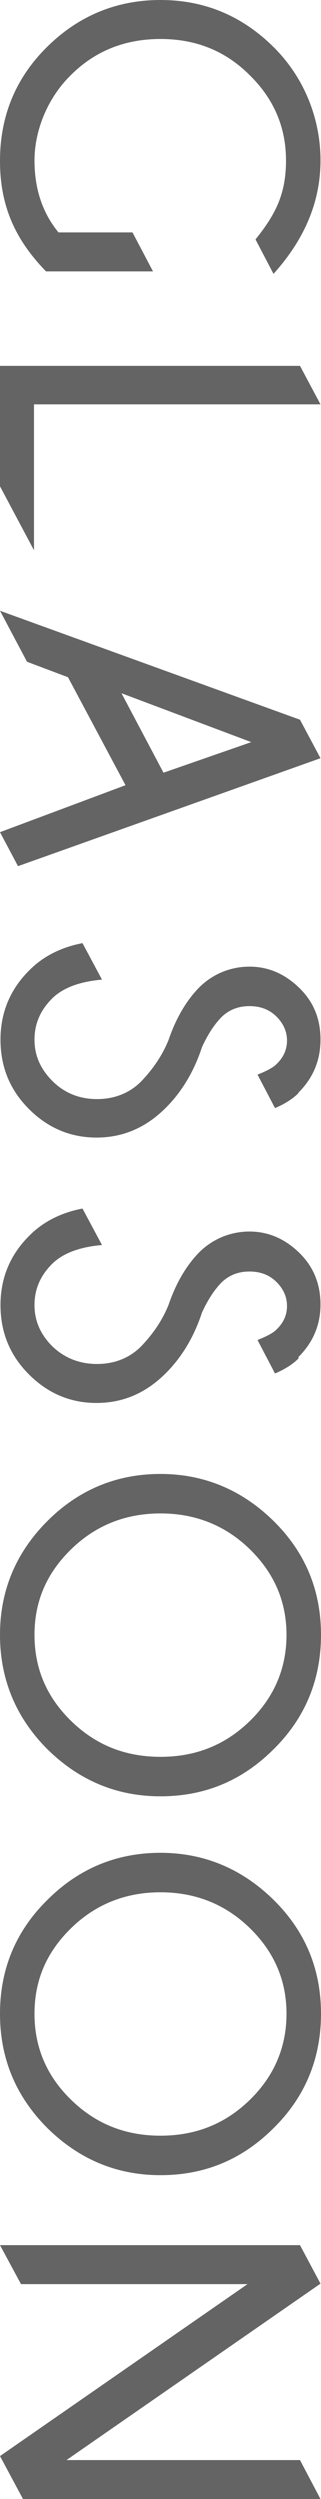
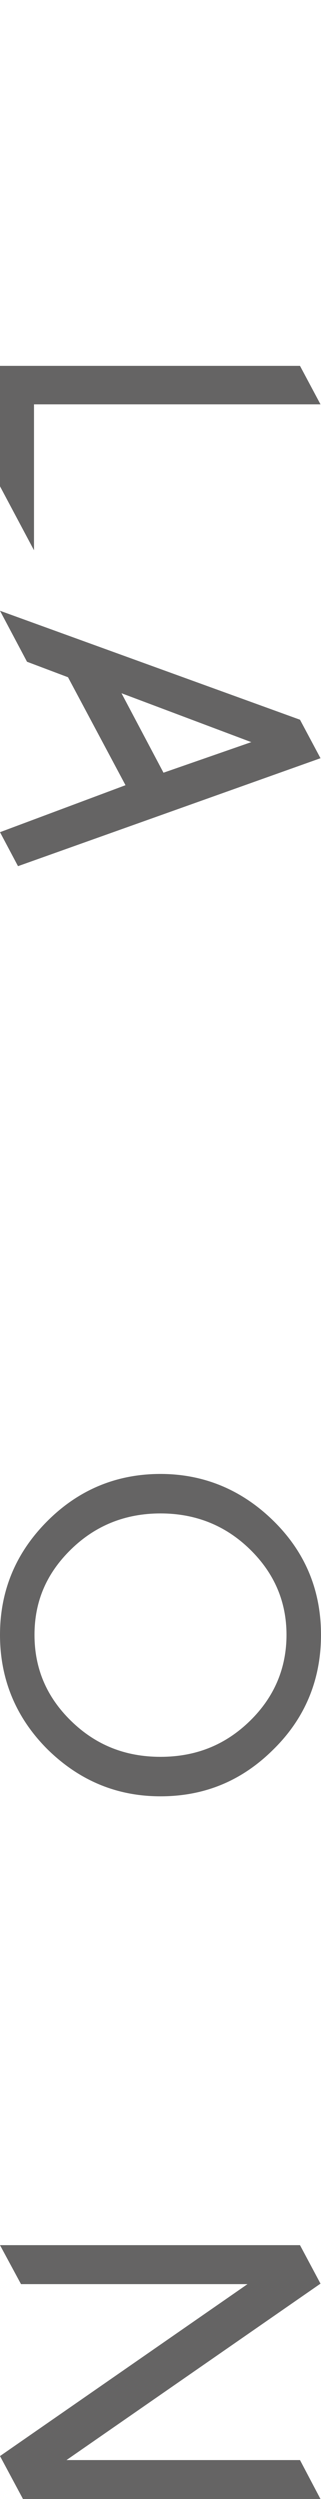
<svg xmlns="http://www.w3.org/2000/svg" id="_レイヤー_1" version="1.1" viewBox="0 0 64.2 500">
  <defs>
    <style>
      .st0 {
        fill: #656464;
      }
    </style>
  </defs>
-   <path class="st0" d="M11.7,46.5c-3.2-3.9-4.8-8.7-4.8-14.4s2.4-12.3,7.3-17.1c4.8-4.8,10.8-7.2,17.9-7.2s13,2.4,17.8,7.2c4.9,4.8,7.3,10.5,7.3,17.1s-2,10.7-6.1,15.8l3.6,6.9c6.2-6.9,9.4-14.4,9.4-22.7s-3.2-16.6-9.5-22.8C48.3,3.1,40.8,0,32.1,0S15.8,3.1,9.5,9.3C3.2,15.5,0,23.1,0,32.2s3.1,15.8,9.2,22.1h21.4l-4.1-7.8h-14.9,0Z" />
  <polygon class="st0" points="6.8 110.1 6.8 80.9 64.1 80.9 60 73.2 0 73.2 0 97.3 6.8 110.1" />
-   <path class="st0" d="M59.7,218.6c2.9-2.9,4.4-6.4,4.4-10.6s-1.4-7.6-4.3-10.4c-2.9-2.8-6.2-4.2-9.9-4.2s-7.2,1.4-9.9,4c-2.7,2.7-4.8,6.3-6.3,10.7-1.3,3.2-3.2,5.9-5.5,8.3-2.3,2.3-5.3,3.5-8.8,3.5s-6.5-1.2-8.9-3.6c-2.4-2.4-3.6-5.1-3.6-8.3s1.2-5.9,3.5-8.2c2.1-2.1,5.4-3.4,10-3.8l-3.9-7.3c-4.2.8-7.8,2.6-10.5,5.3-3.9,3.8-5.9,8.5-5.9,14s1.9,10.1,5.7,13.9,8.3,5.7,13.5,5.7,9.7-1.9,13.6-5.7c3.4-3.3,5.9-7.5,7.5-12.4,1.2-2.6,2.5-4.6,4-6.1,1.5-1.4,3.3-2.1,5.5-2.1s4,.7,5.4,2.1,2.1,3,2.1,4.8-.7,3.4-2.2,4.8c-.6.6-1.9,1.3-3.7,2l3.5,6.7c1.9-.8,3.5-1.8,4.7-3h0Z" />
-   <path class="st0" d="M59.7,271.5c2.9-2.9,4.4-6.4,4.4-10.5s-1.4-7.6-4.3-10.4c-2.9-2.8-6.2-4.2-9.9-4.2s-7.2,1.4-9.9,4c-2.7,2.7-4.8,6.3-6.3,10.7-1.3,3.2-3.2,5.9-5.5,8.3-2.3,2.3-5.3,3.5-8.8,3.5s-6.5-1.2-8.9-3.5c-2.4-2.4-3.6-5.1-3.6-8.3s1.2-5.9,3.5-8.2c2.1-2.1,5.4-3.4,10-3.8l-3.9-7.3c-4.2.8-7.8,2.6-10.5,5.3-3.9,3.8-5.9,8.5-5.9,14s1.9,10.1,5.7,13.9c3.8,3.8,8.3,5.7,13.5,5.7s9.7-1.9,13.6-5.7c3.4-3.3,5.9-7.5,7.5-12.4,1.2-2.6,2.5-4.6,4-6.1,1.5-1.4,3.3-2.1,5.5-2.1s4,.7,5.4,2.1c1.4,1.4,2.1,3,2.1,4.8s-.7,3.4-2.2,4.8c-.6.6-1.9,1.3-3.7,2l3.5,6.7c1.9-.8,3.5-1.8,4.7-3h0Z" />
  <path class="st0" d="M64.2,327.1c0-9-3.2-16.6-9.5-22.8-6.3-6.2-13.9-9.4-22.6-9.4s-16.3,3.1-22.6,9.4C3.2,310.6,0,318.2,0,327.1s3.2,16.6,9.5,22.9c6.3,6.2,13.8,9.4,22.6,9.4s16.3-3.1,22.6-9.4c6.3-6.2,9.5-13.9,9.5-22.9ZM14.2,344.3c-4.9-4.8-7.3-10.5-7.3-17.2s2.4-12.3,7.3-17.1c4.9-4.8,10.9-7.2,17.9-7.2s13,2.4,17.9,7.2,7.3,10.5,7.3,17.1-2.4,12.4-7.3,17.2c-4.9,4.8-10.8,7.2-17.9,7.2s-13-2.4-17.9-7.2Z" />
-   <path class="st0" d="M64.2,402.9c0-9-3.2-16.6-9.5-22.8-6.3-6.2-13.9-9.4-22.6-9.4s-16.3,3.1-22.6,9.4C3.2,386.3,0,393.9,0,402.9s3.2,16.6,9.5,22.9c6.3,6.2,13.8,9.4,22.6,9.4s16.3-3.1,22.6-9.4c6.3-6.2,9.5-13.9,9.5-22.9ZM14.2,420.1c-4.9-4.8-7.3-10.5-7.3-17.2s2.4-12.3,7.3-17.1c4.9-4.8,10.9-7.2,17.9-7.2s13,2.4,17.9,7.2,7.3,10.5,7.3,17.1-2.4,12.4-7.3,17.2c-4.9,4.8-10.8,7.2-17.9,7.2s-13-2.4-17.9-7.2Z" />
  <polygon class="st0" points="64.1 500 60 492.2 13.3 492.2 64.1 456.9 60 449.2 0 449.2 4.2 457 49.5 457 0 491.4 4.6 500 64.1 500" />
  <path class="st0" d="M0,166.5l3.6,6.8,60.5-21.6-4.1-7.7L0,122.2l5.4,10.2,8.2,3.1,11.5,21.6L0,166.5ZM50.2,148.5l-17.5,6.1-8.4-15.9,26,9.8h0Z" />
</svg>